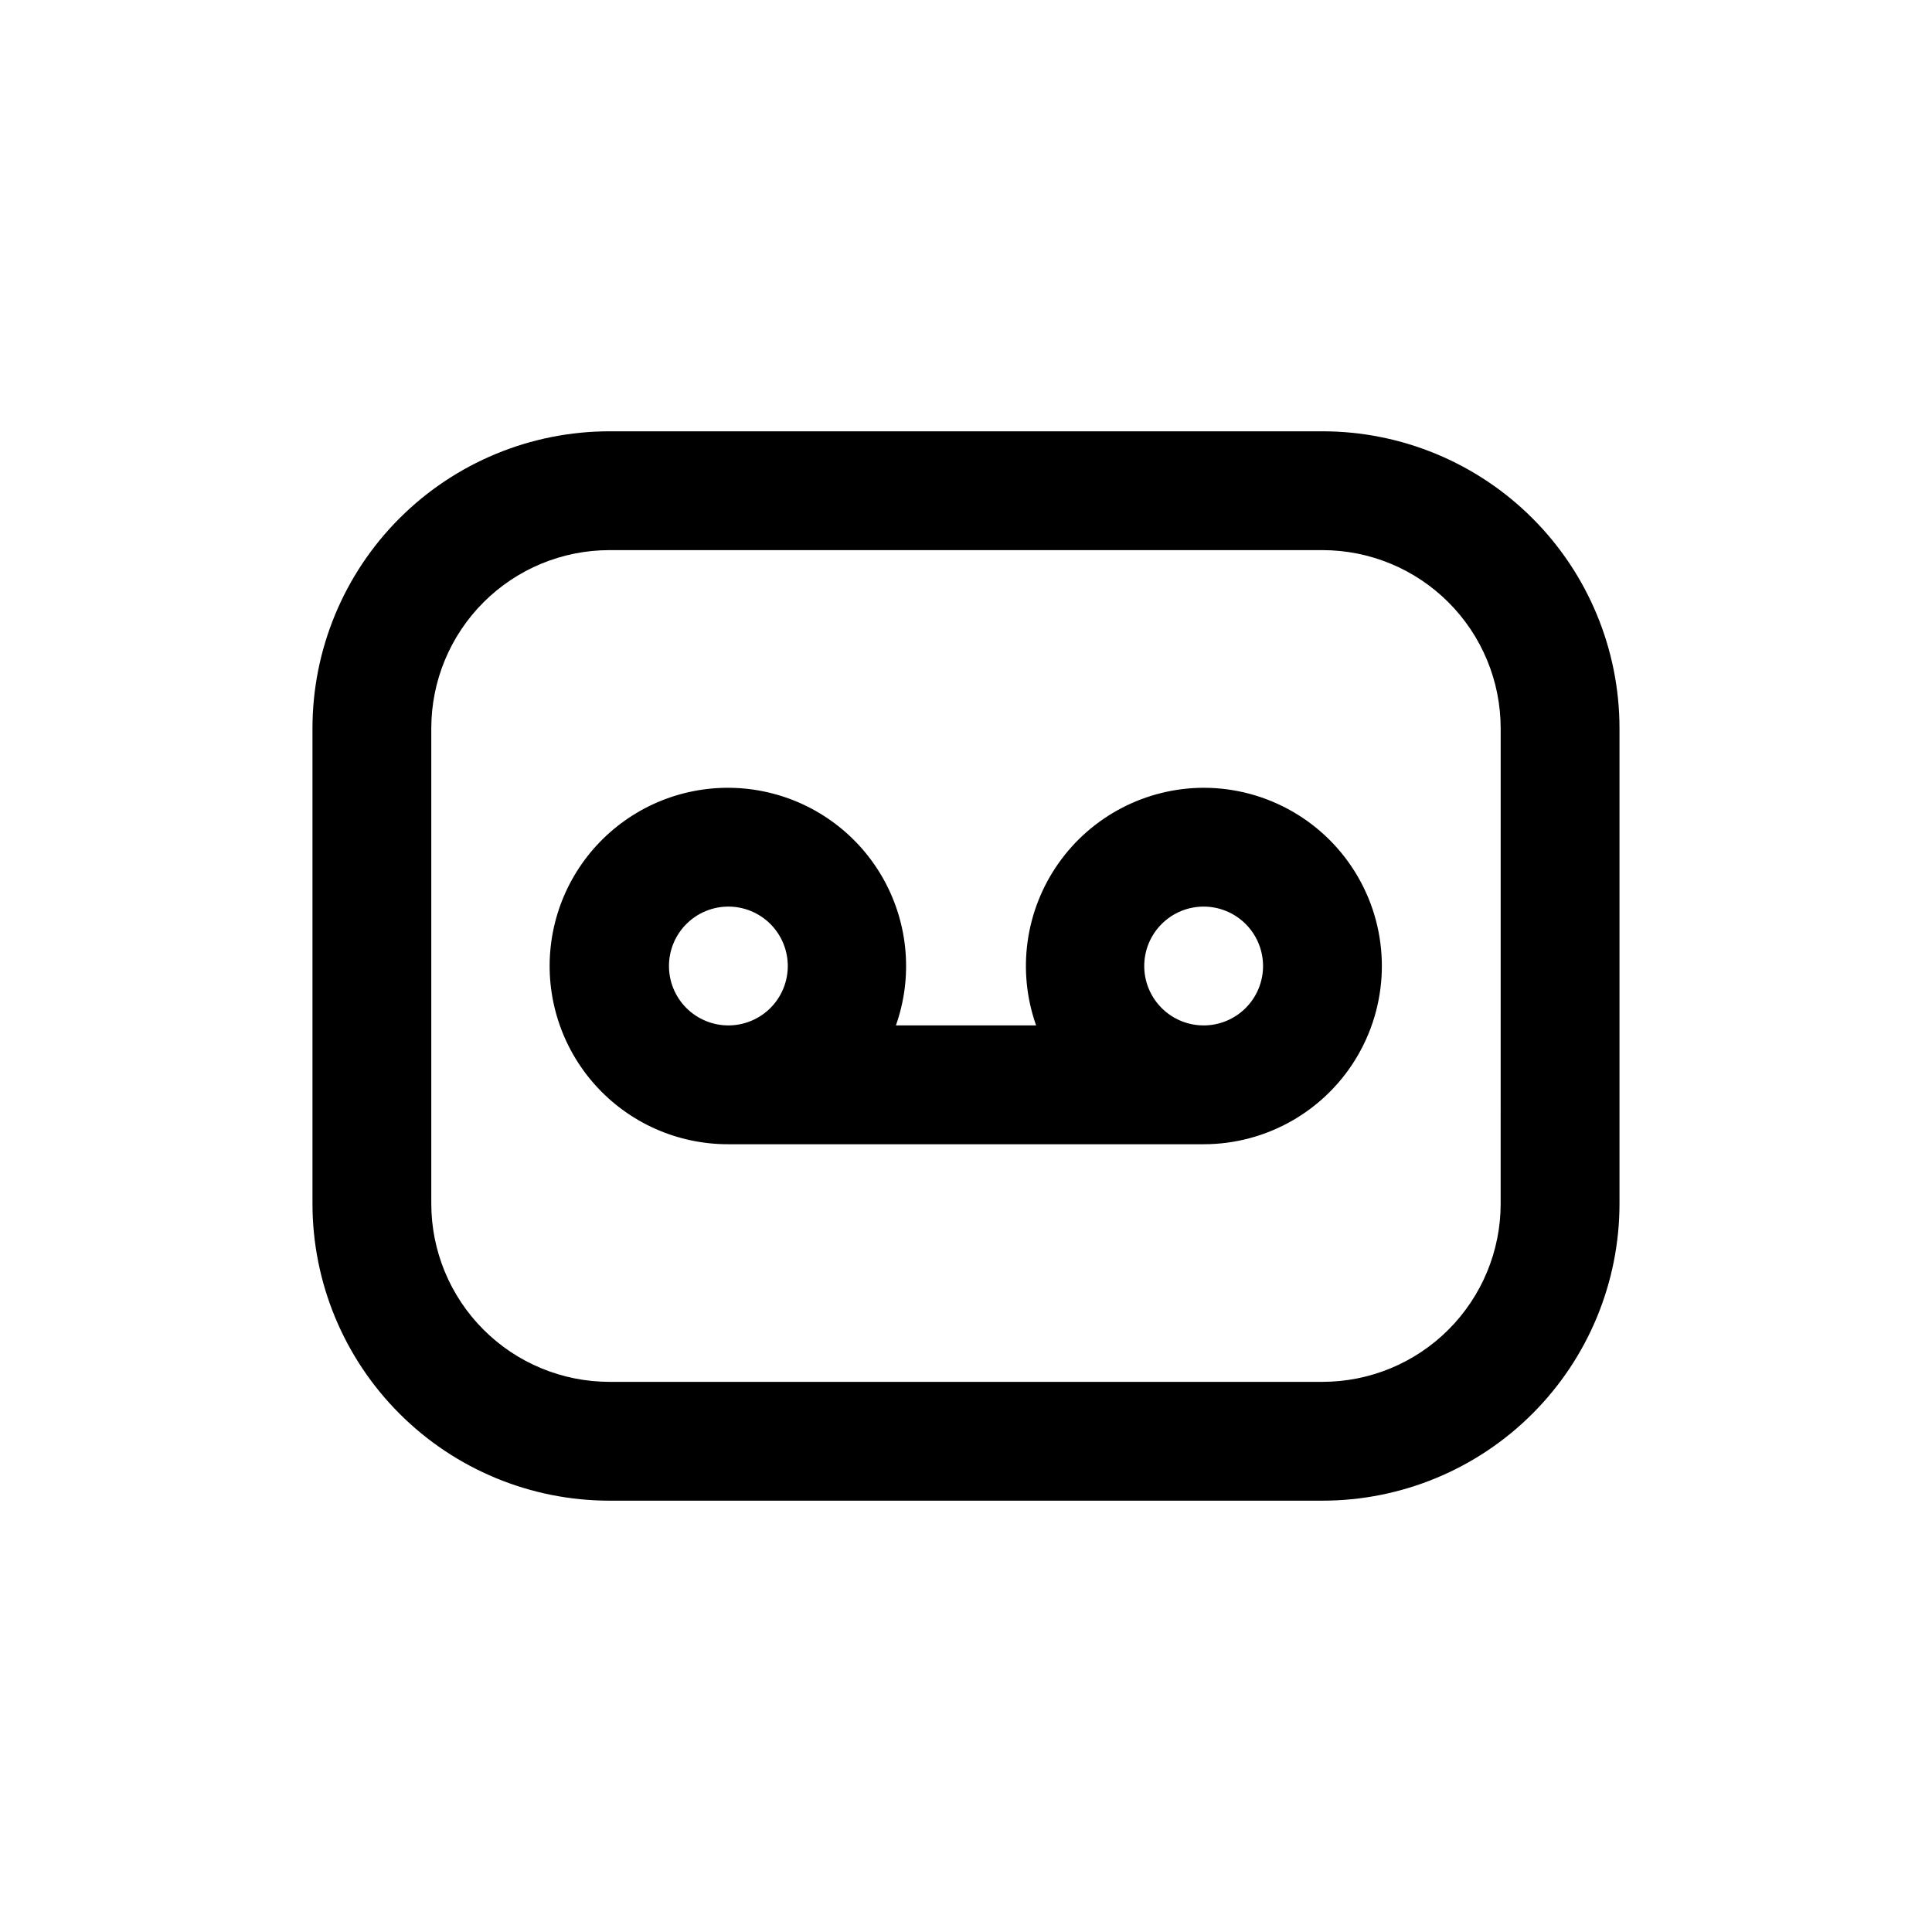
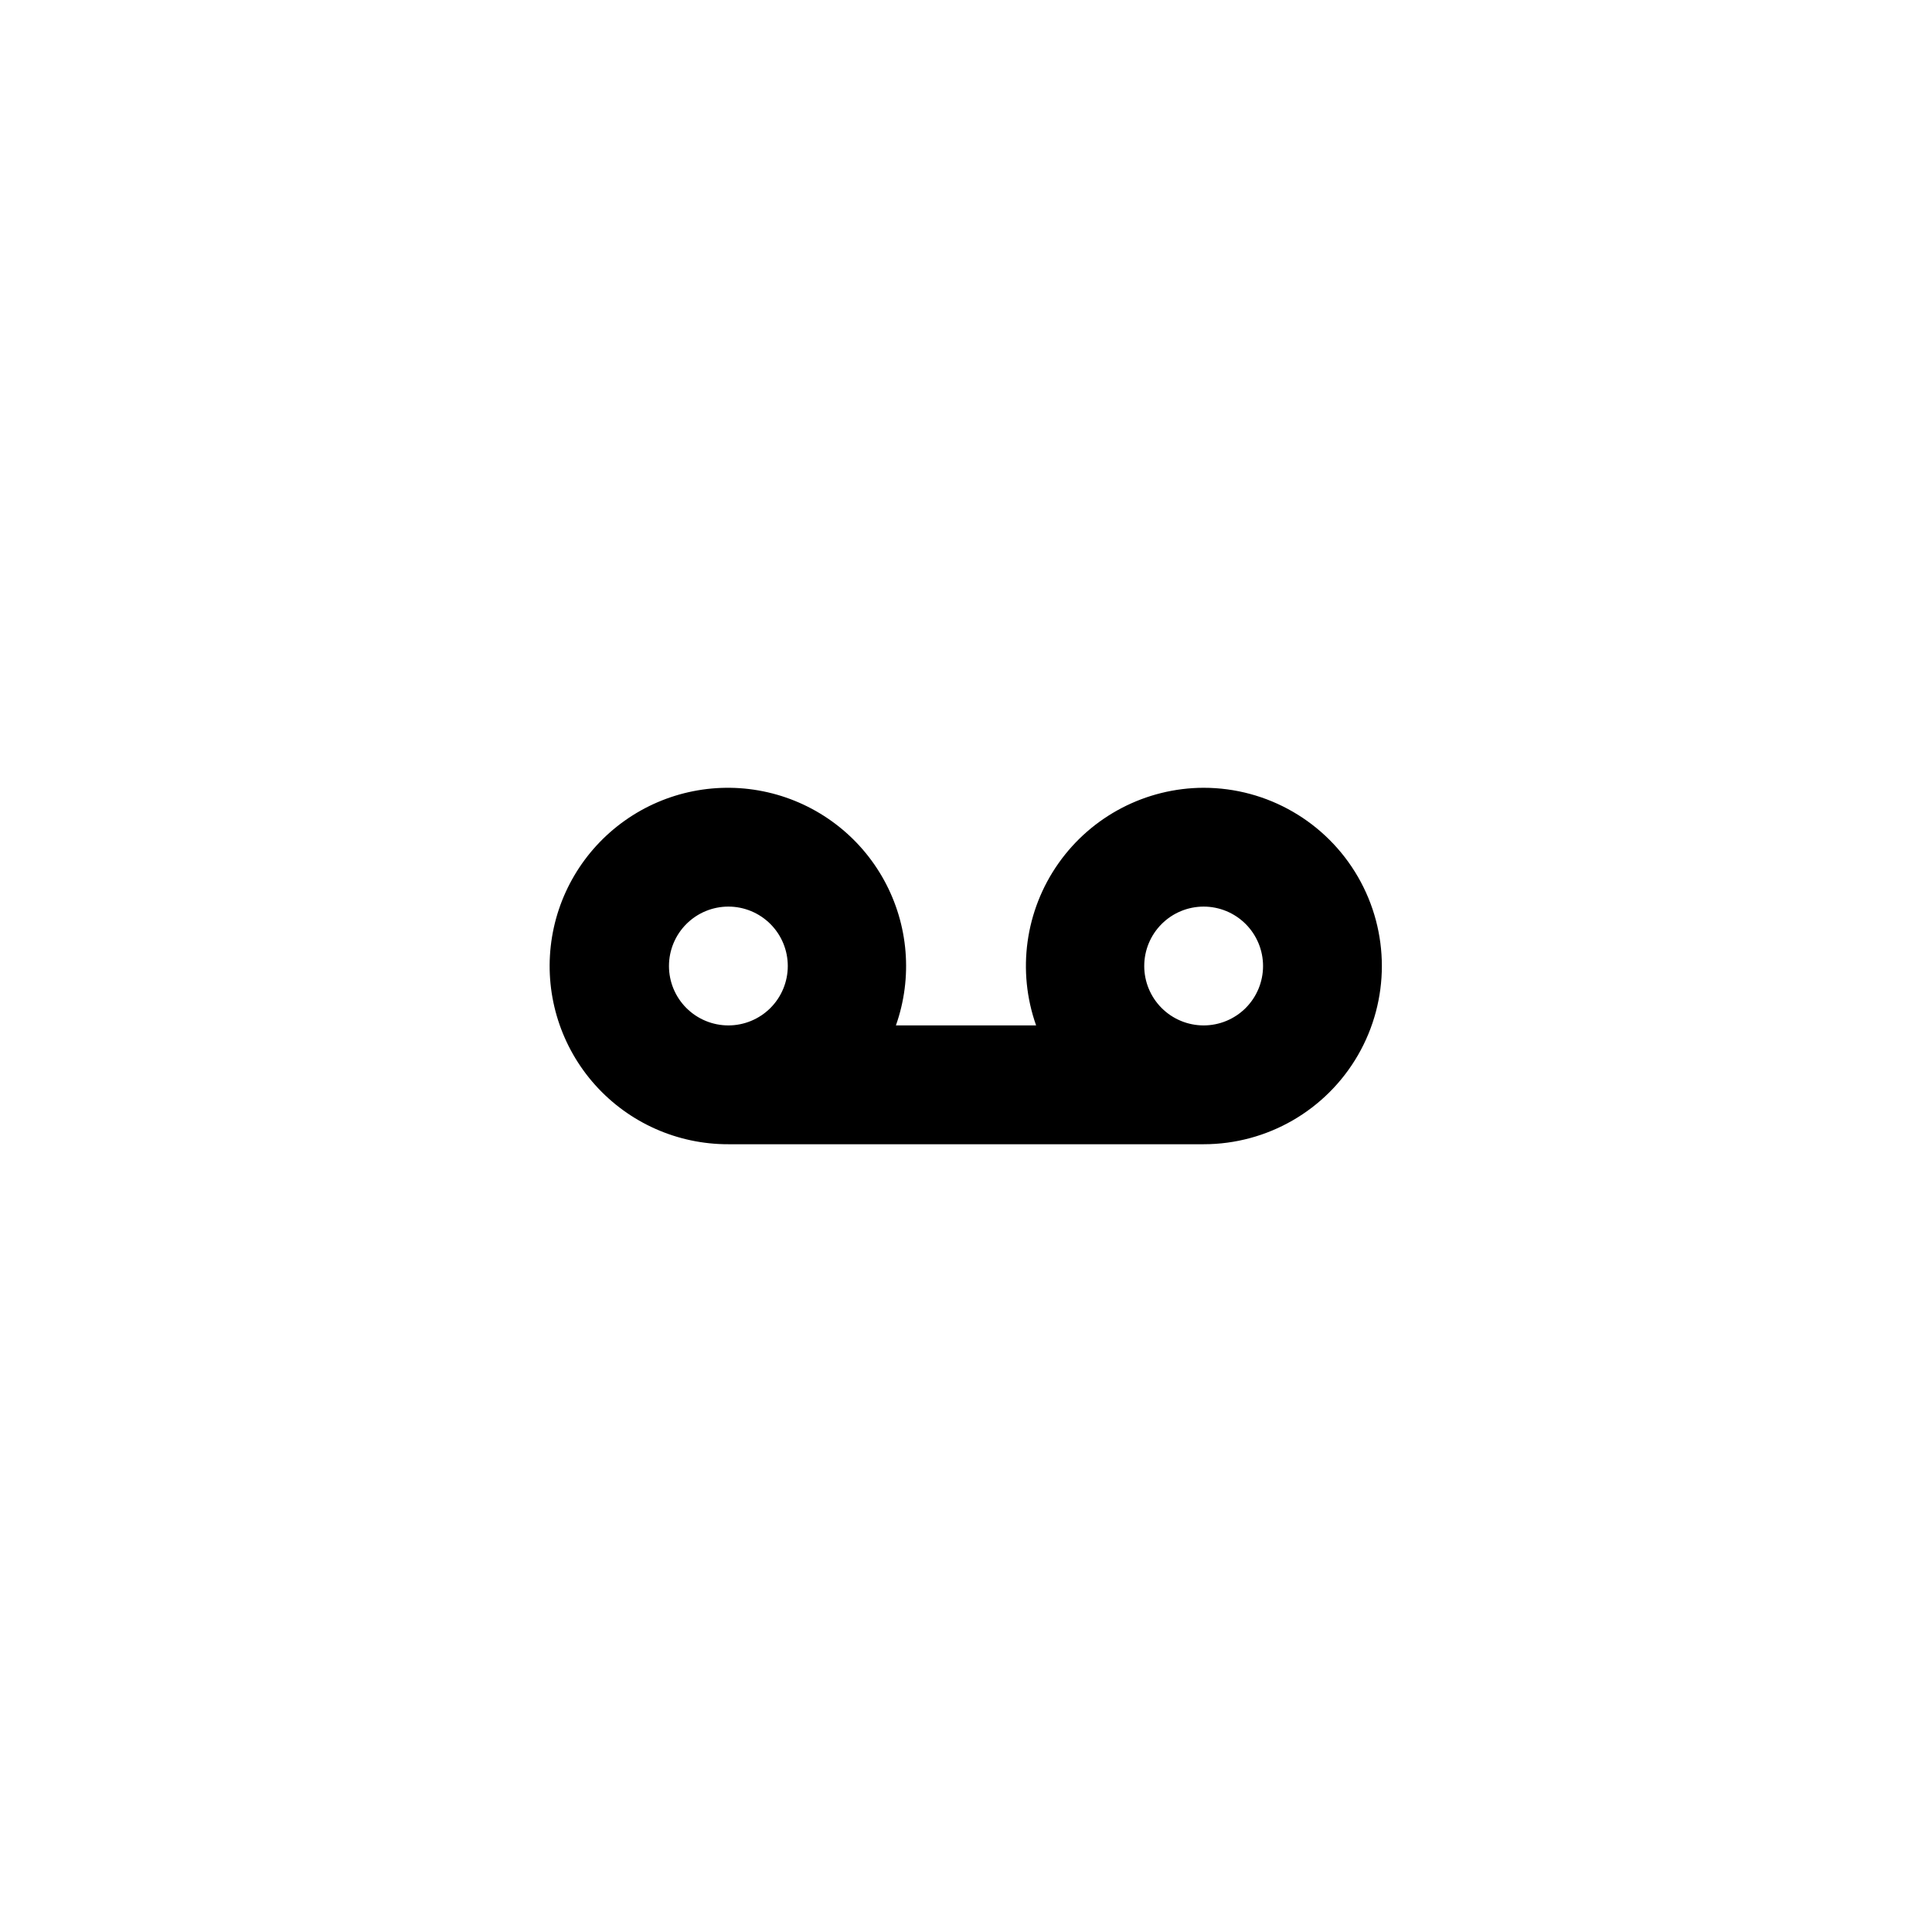
<svg xmlns="http://www.w3.org/2000/svg" fill="#000000" width="800px" height="800px" version="1.1" viewBox="144 144 512 512">
  <g>
-     <path d="m494.46 258.3h-188.93c-20.879 0-40.902 8.297-55.664 23.059-14.762 14.762-23.059 34.785-23.059 55.664v125.95c0 20.875 8.297 40.898 23.059 55.66 14.762 14.766 34.785 23.059 55.664 23.059h188.93c20.879 0 40.902-8.293 55.664-23.059 14.766-14.762 23.059-34.785 23.059-55.66v-125.95c0-20.879-8.293-40.902-23.059-55.664-14.762-14.762-34.785-23.059-55.664-23.059zm47.23 204.67 0.004 0.004c0 12.523-4.977 24.539-13.836 33.395-8.855 8.859-20.871 13.836-33.398 13.836h-188.93c-12.527 0-24.543-4.977-33.398-13.836-8.859-8.855-13.836-20.871-13.836-33.395v-125.95c0-12.527 4.977-24.543 13.836-33.398 8.855-8.859 20.871-13.836 33.398-13.836h188.93c12.527 0 24.543 4.977 33.398 13.836 8.859 8.855 13.836 20.871 13.836 33.398z" />
    <path d="m462.98 352.77c-15.312 0.043-29.652 7.504-38.473 20.016-8.82 12.516-11.031 28.527-5.926 42.961h-37.156c4.488-12.695 3.344-26.699-3.144-38.5-6.484-11.797-17.699-20.266-30.82-23.277-13.125-3.012-26.91-0.281-37.891 7.508-10.984 7.789-18.121 19.895-19.617 33.273-1.496 13.383 2.789 26.766 11.777 36.789 8.992 10.023 21.832 15.734 35.297 15.695h125.95c16.871 0 32.465-9.004 40.902-23.617s8.438-32.617 0-47.23c-8.438-14.613-24.031-23.617-40.902-23.617zm-125.95 31.488c4.176 0 8.18 1.66 11.133 4.613 2.953 2.953 4.609 6.957 4.609 11.133s-1.656 8.18-4.609 11.133c-2.953 2.949-6.957 4.609-11.133 4.609-4.176 0-8.18-1.66-11.133-4.609-2.953-2.953-4.613-6.957-4.613-11.133s1.66-8.18 4.613-11.133c2.953-2.953 6.957-4.613 11.133-4.613zm125.95 31.488c-4.176 0-8.184-1.66-11.133-4.609-2.953-2.953-4.613-6.957-4.613-11.133s1.66-8.18 4.613-11.133c2.949-2.953 6.957-4.613 11.133-4.613 4.172 0 8.18 1.66 11.133 4.613 2.949 2.953 4.609 6.957 4.609 11.133s-1.66 8.18-4.609 11.133c-2.953 2.949-6.961 4.609-11.133 4.609z" />
  </g>
</svg>